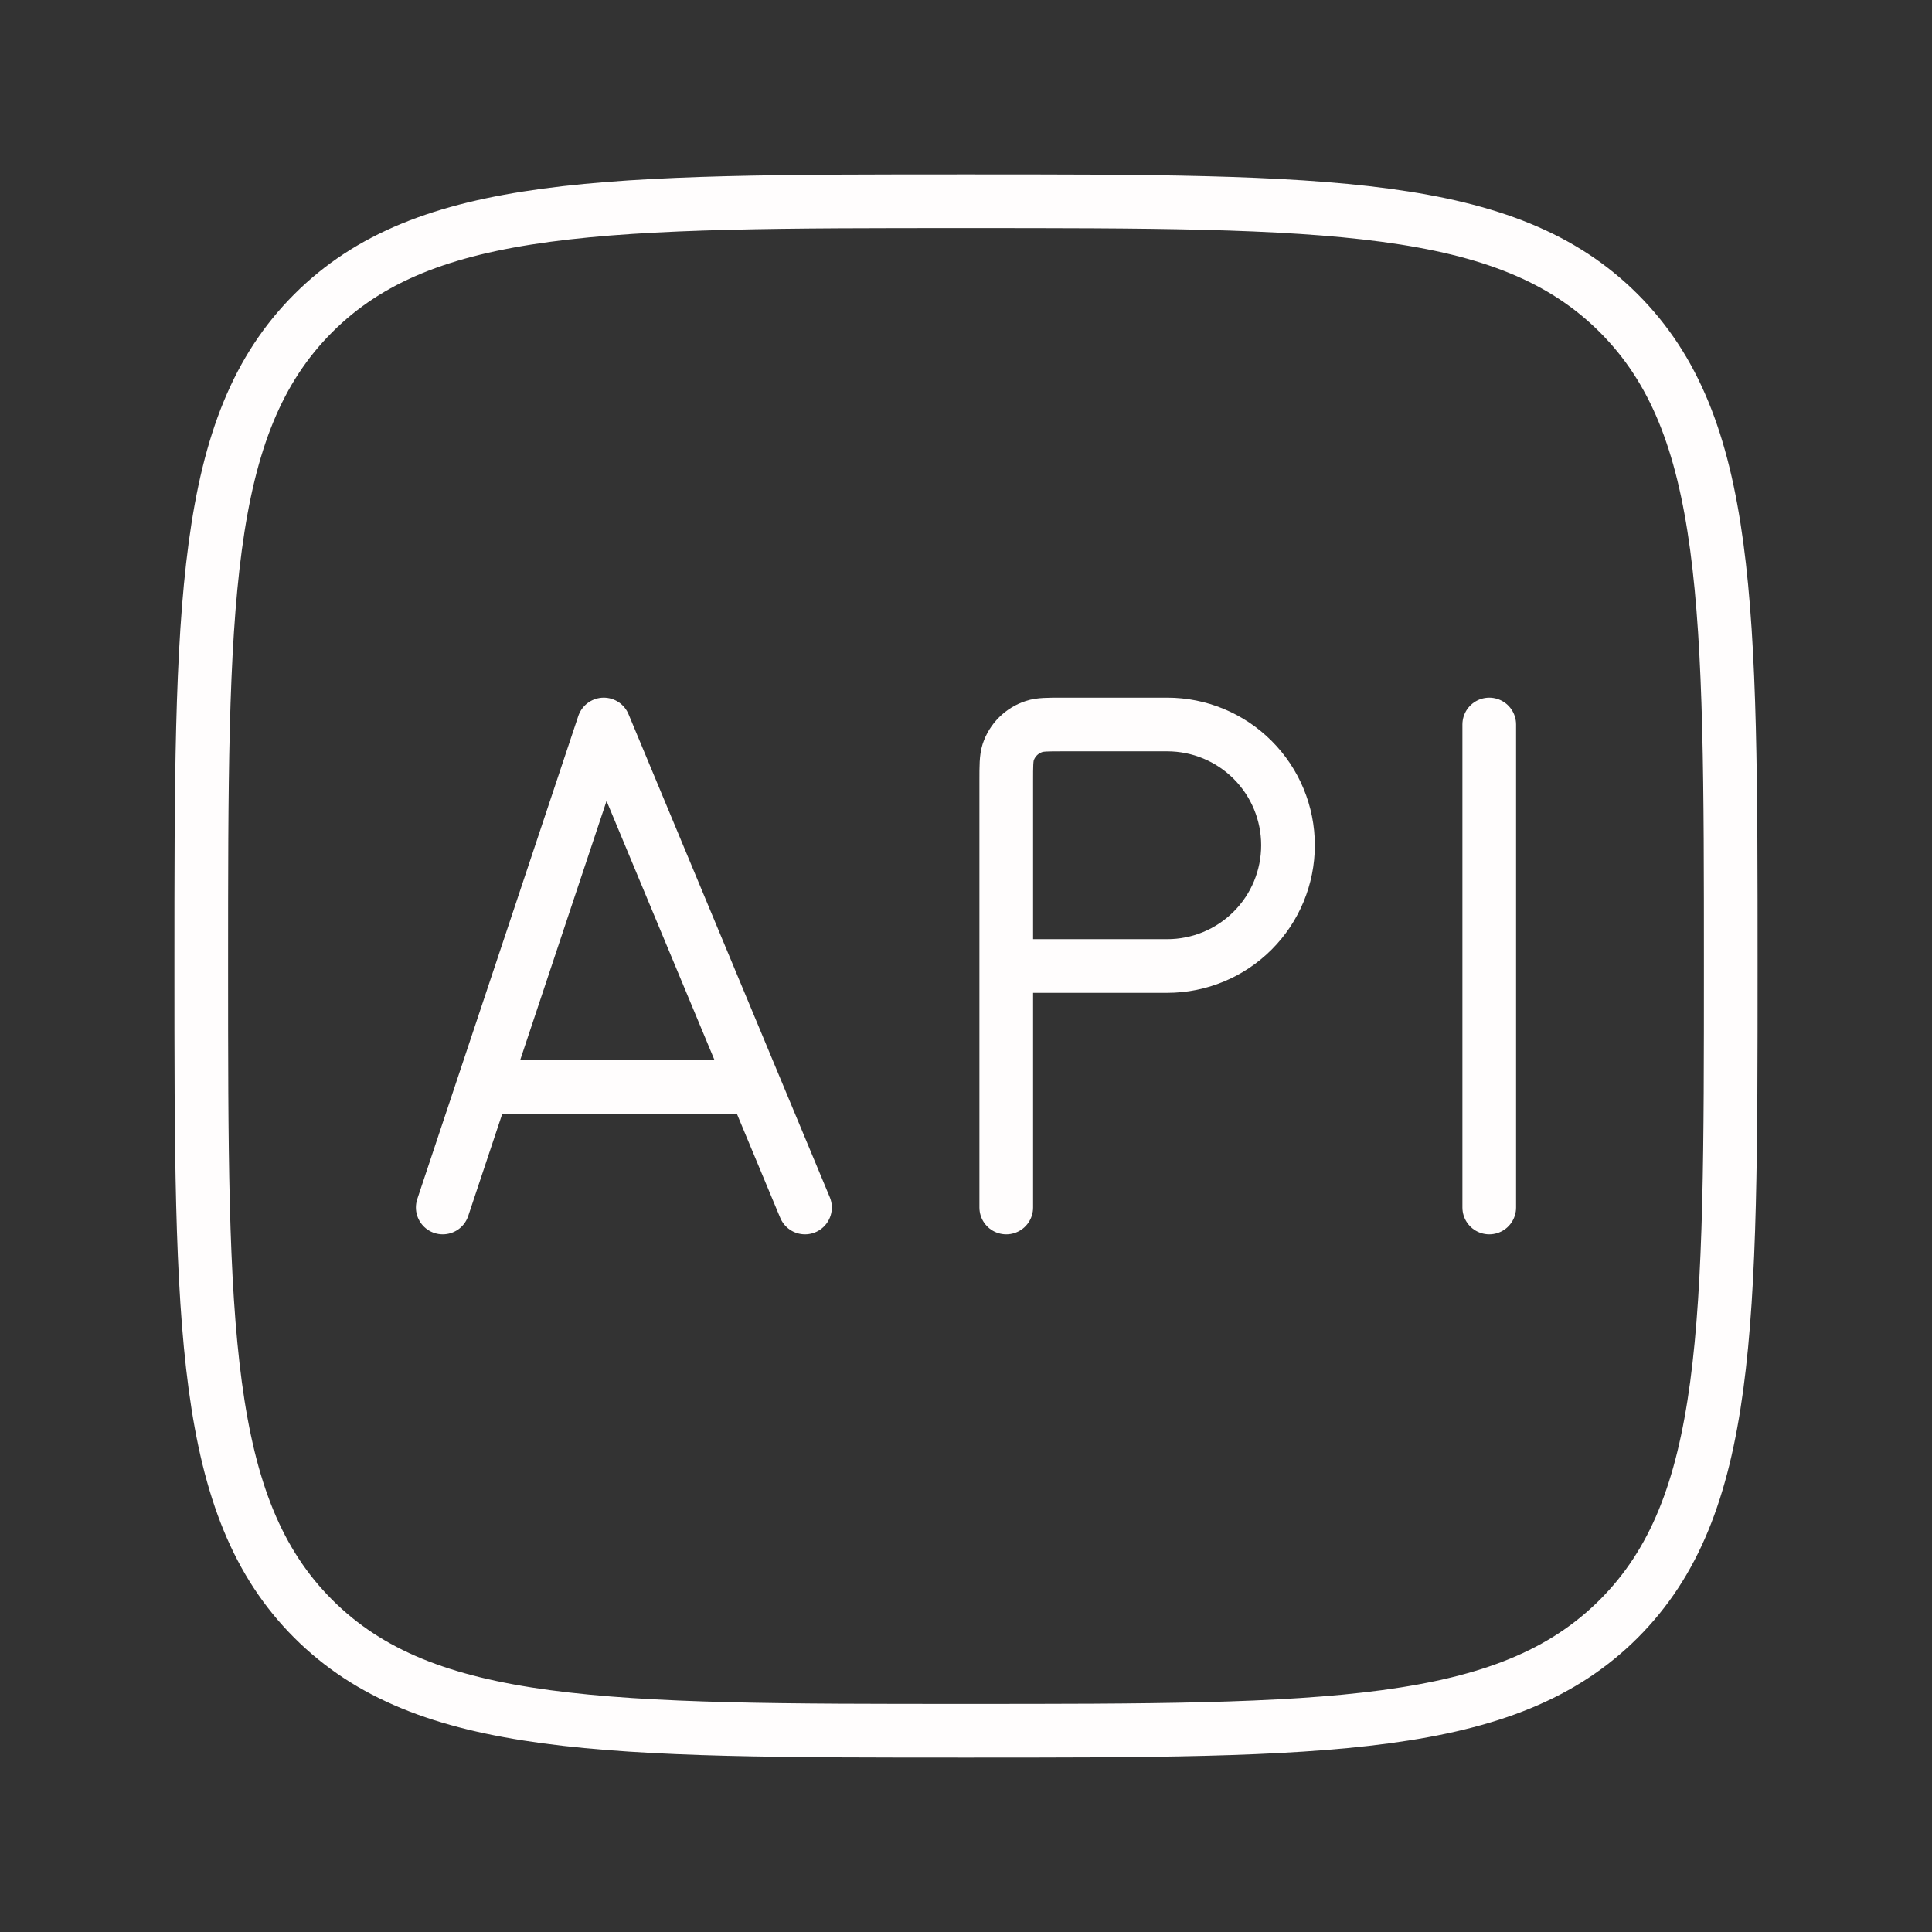
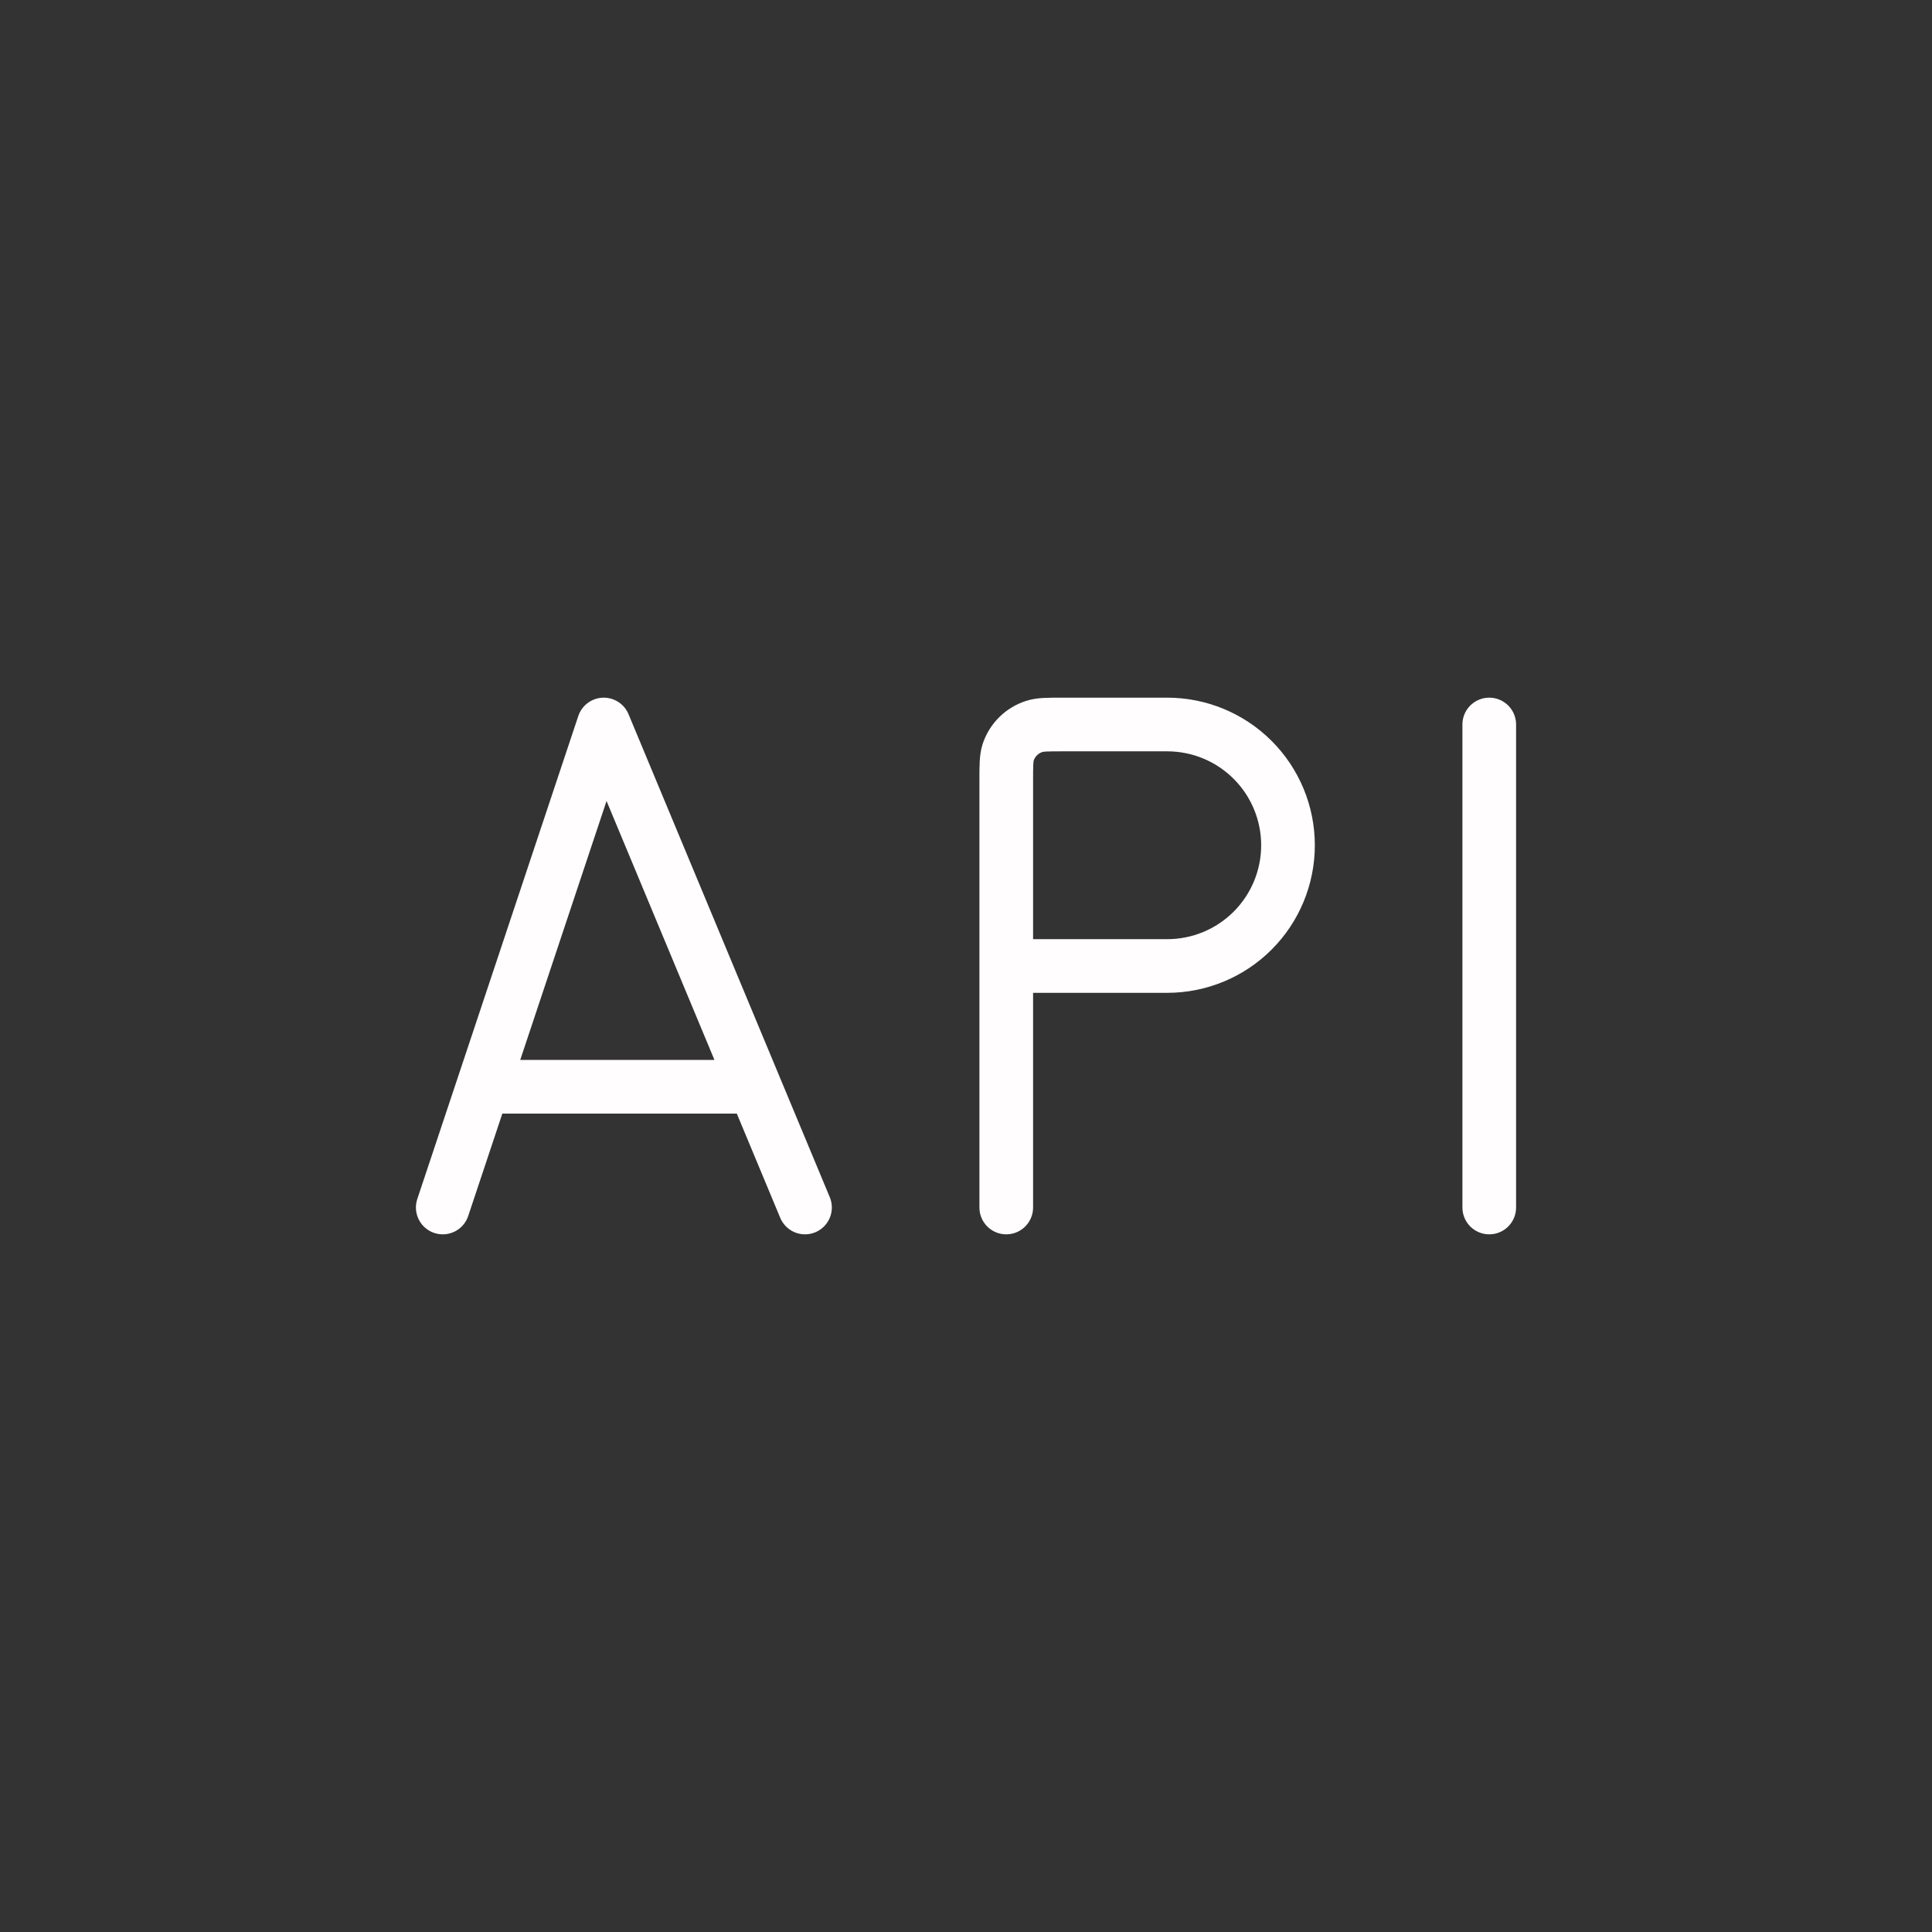
<svg xmlns="http://www.w3.org/2000/svg" width="72" height="72" viewBox="0 0 72 72" fill="none">
  <rect x="0" y="0" width="72" height="72" fill="#333333" stroke="none" />
-   <path d="M7.5 36C7.5 22.566 7.5 15.846 11.673 11.673C15.846 7.5 22.563 7.5 36 7.5C49.434 7.5 56.154 7.5 60.327 11.673C64.5 15.846 64.5 22.563 64.5 36C64.5 49.434 64.5 56.154 60.327 60.327C56.154 64.5 49.437 64.5 36 64.5C22.566 64.5 15.846 64.5 11.673 60.327C7.5 56.154 7.5 49.437 7.5 36Z" stroke="#FFFDFD" stroke-width="2" />
  <path d="M18 40.5L22.5 27L28.125 40.5M18 40.5L16.5 45M18 40.5H28.125M28.125 40.5L30 45M37.5 36V29.1C37.5 28.542 37.5 28.26 37.572 28.035C37.646 27.81 37.772 27.606 37.94 27.439C38.108 27.272 38.313 27.147 38.538 27.075C38.76 27 39.039 27 39.6 27H43.5C44.694 27 45.838 27.474 46.682 28.318C47.526 29.162 48 30.306 48 31.5C48 32.694 47.526 33.838 46.682 34.682C45.838 35.526 44.694 36 43.5 36H37.5ZM37.5 36V45M55.5 27V45" stroke="#FFFDFD" stroke-width="2" stroke-linecap="round" stroke-linejoin="round" />
</svg>